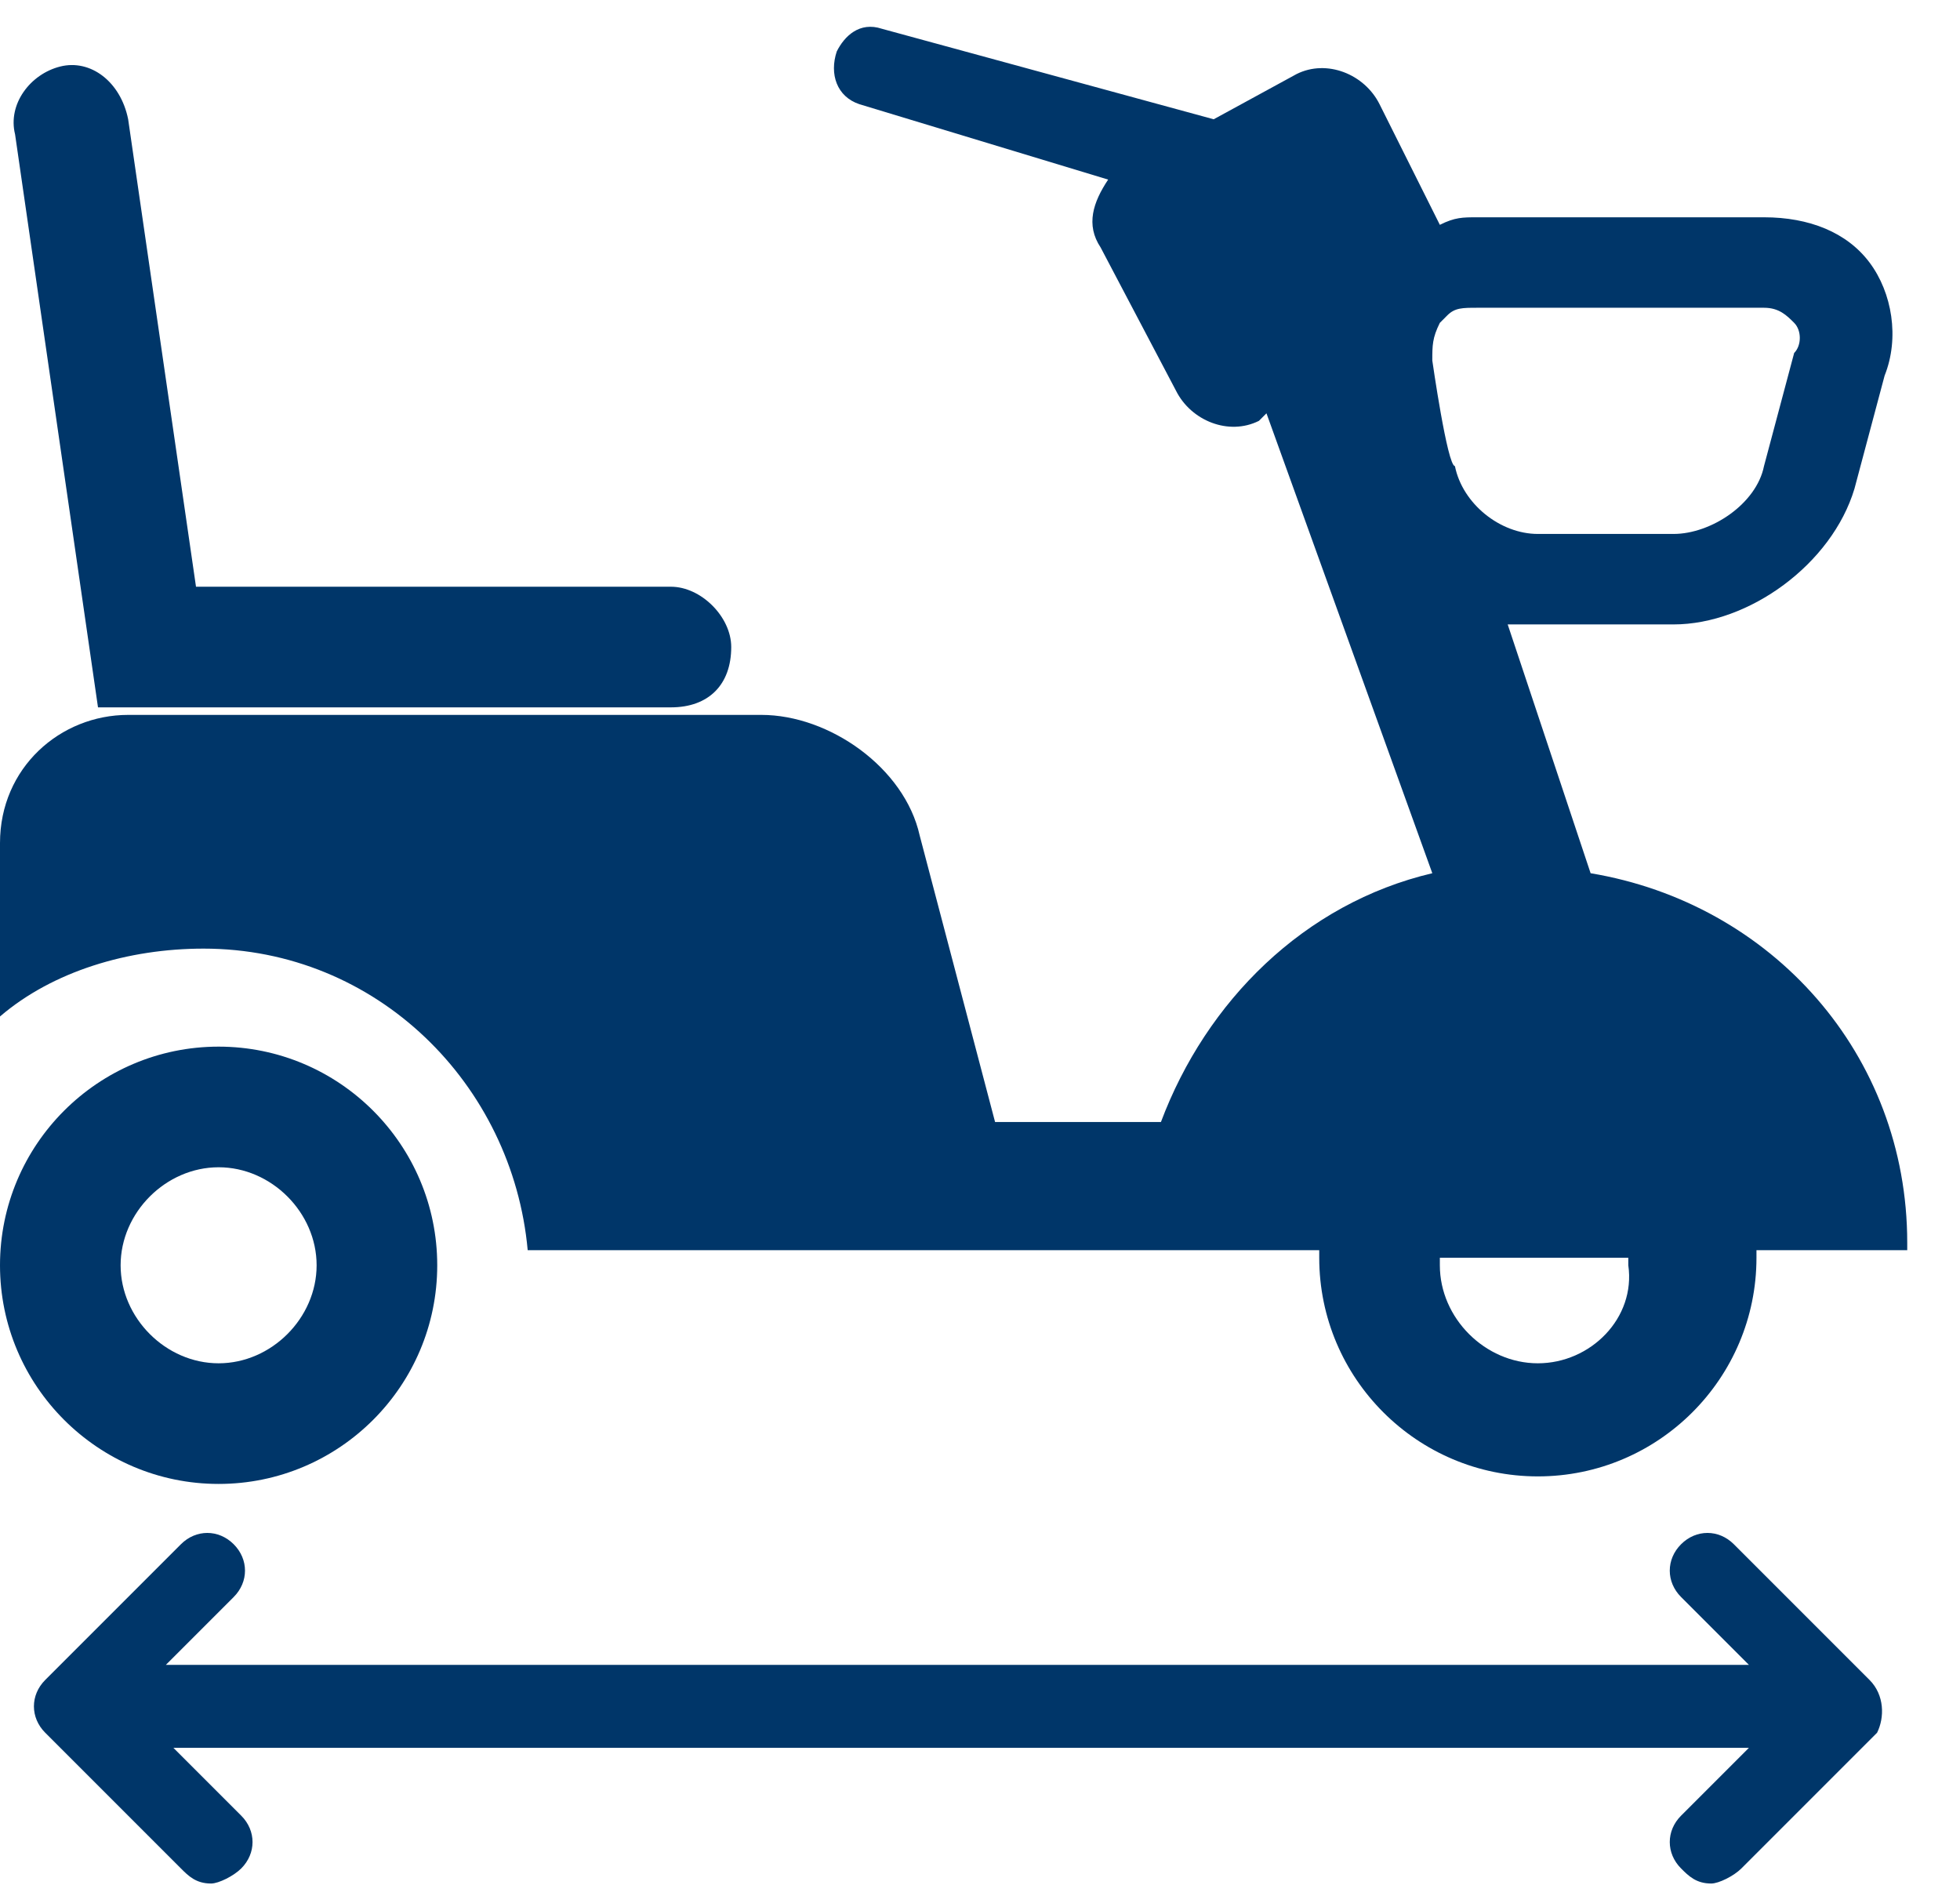
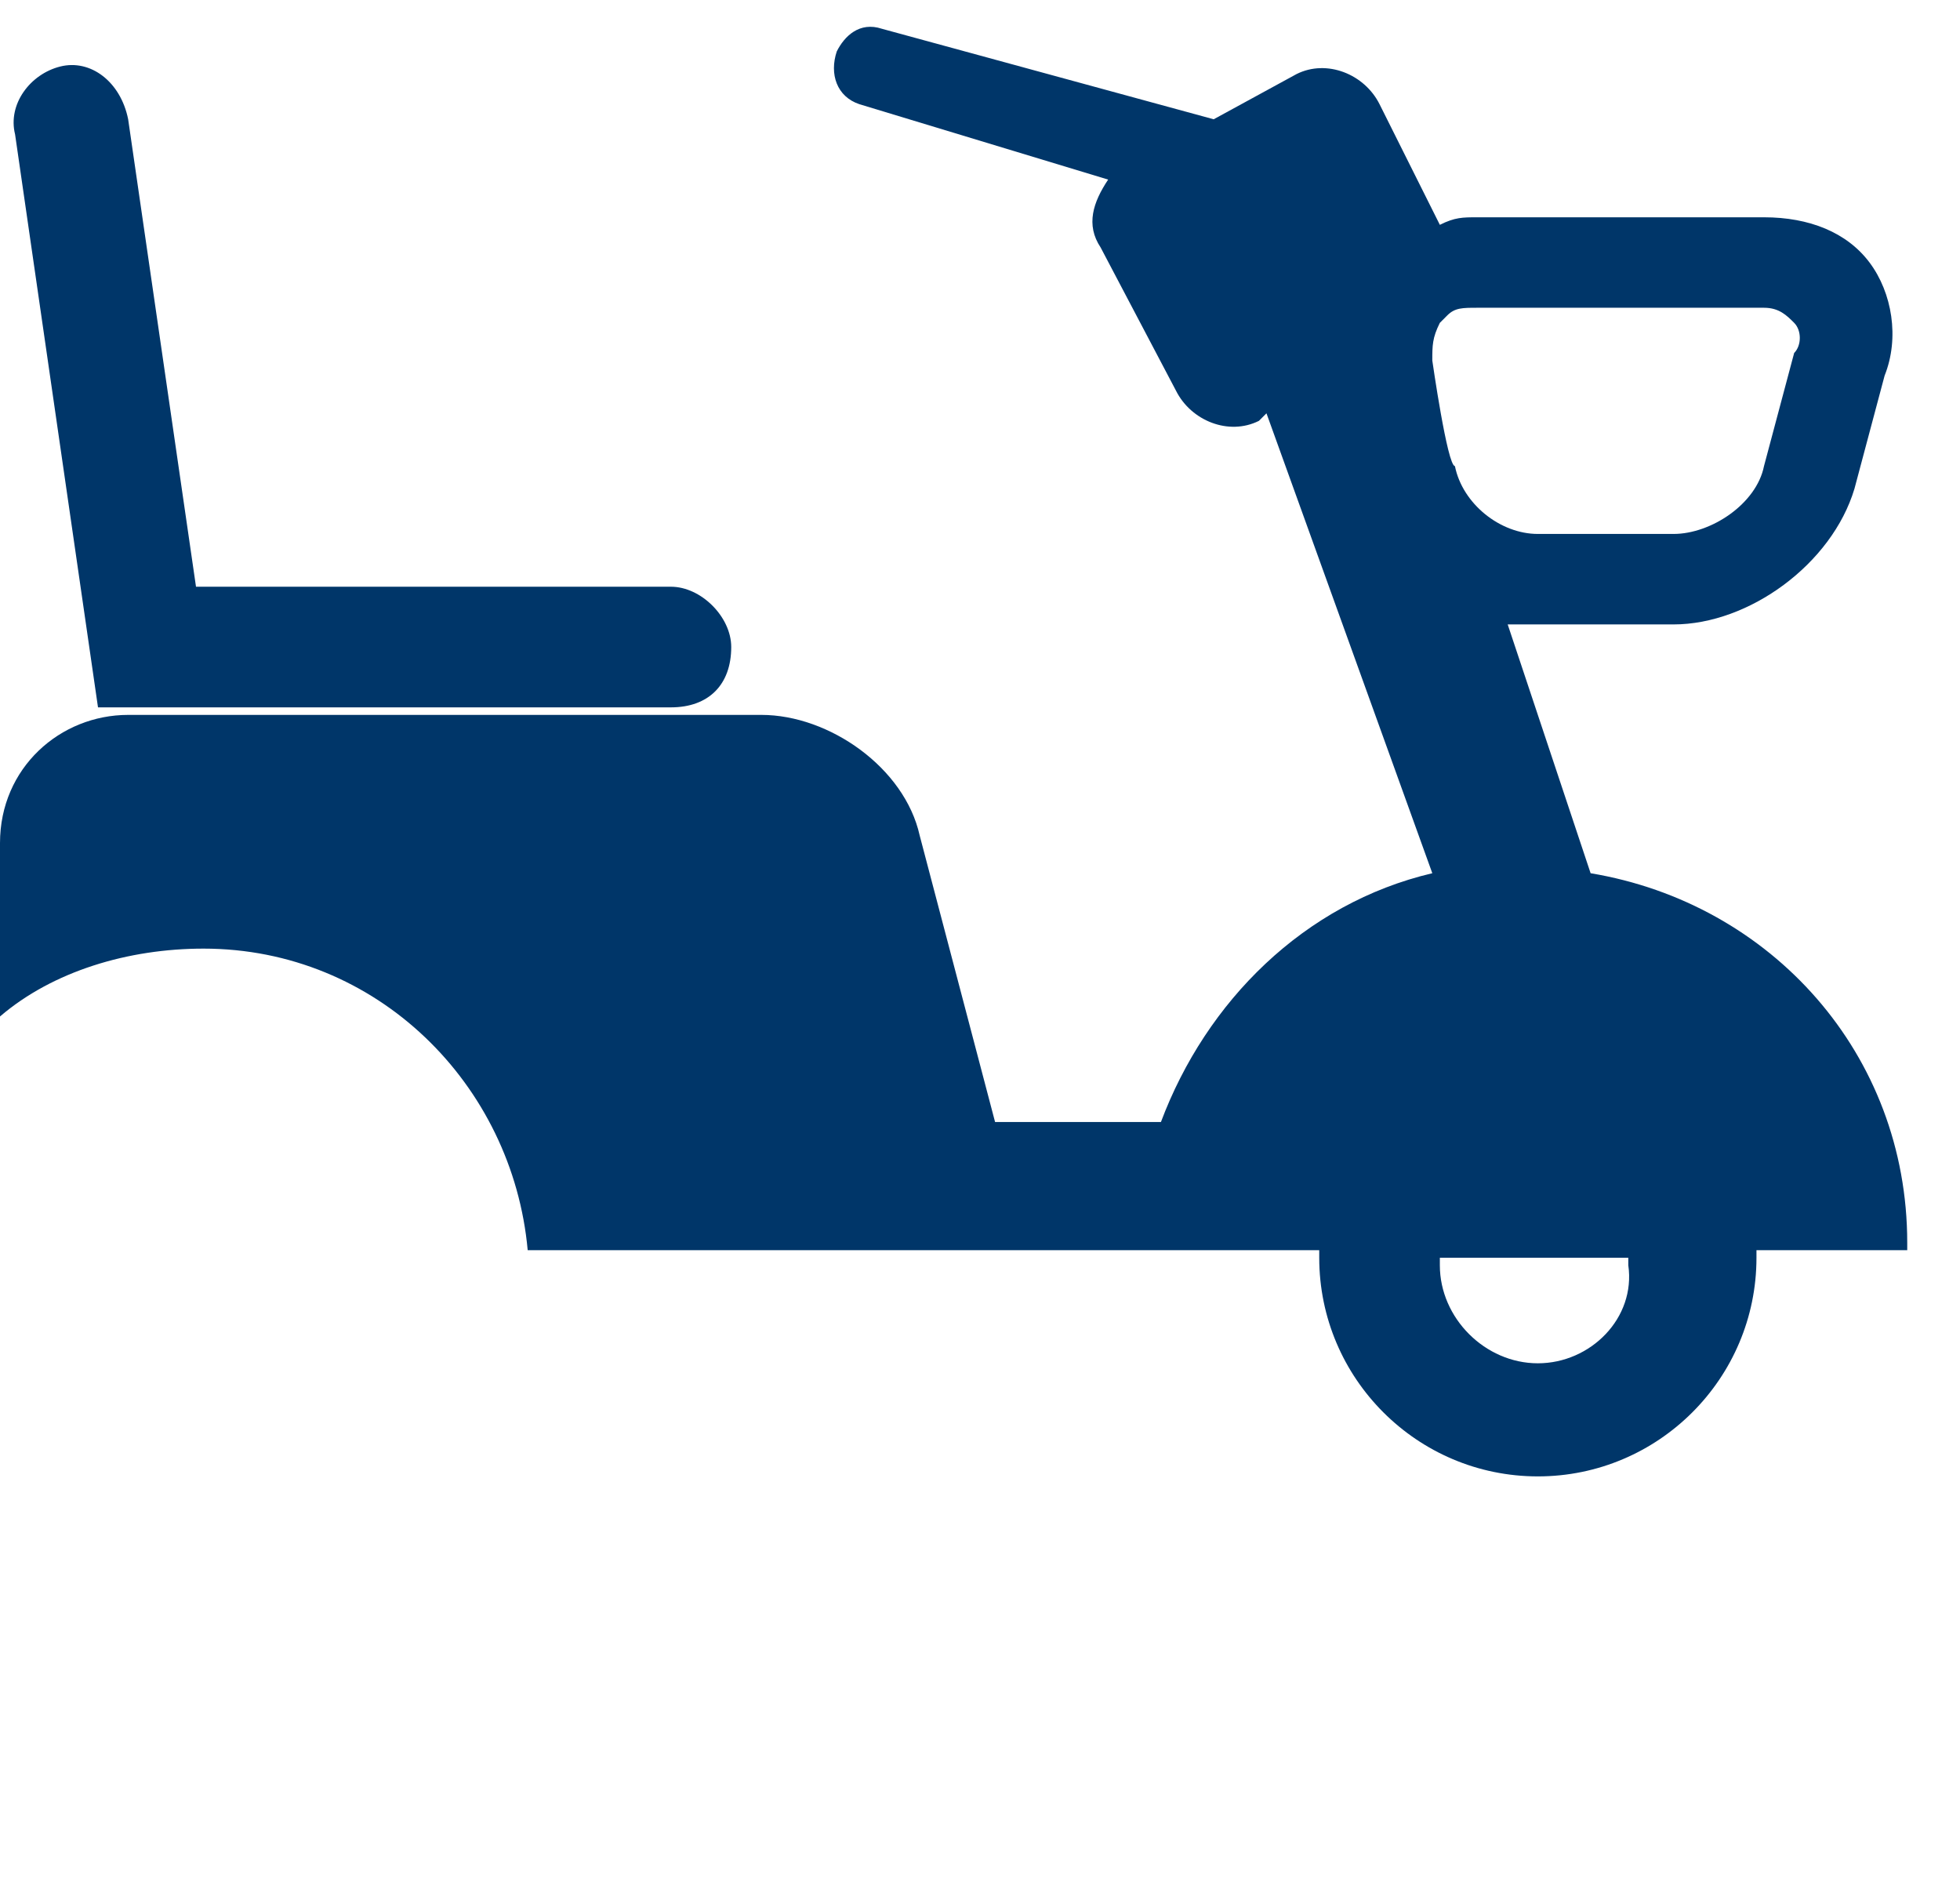
<svg xmlns="http://www.w3.org/2000/svg" id="Layer_1" x="0px" y="0px" viewBox="0 0 26 25" style="enable-background:new 0 0 26 25;" xml:space="preserve">
  <style type="text/css">	.st0{fill:#003669;}</style>
  <g id="_x30_03669" transform="translate(0 0.382)">
    <path class="st0" d="M25.3,16.1c0-2.5-1.8-4.5-4.2-4.9L20,7.9c0.1,0,0.3,0,0.4,0h1.8c1,0,2.1-0.8,2.4-1.8L25,4.6  c0.2-0.5,0.1-1.1-0.2-1.5c-0.3-0.4-0.8-0.6-1.4-0.6h-3.8c-0.2,0-0.3,0-0.5,0.1L18.3,1c-0.2-0.4-0.7-0.6-1.1-0.4l-1.1,0.6L11.7,0  c-0.3-0.1-0.5,0.1-0.6,0.3c-0.1,0.3,0,0.6,0.3,0.7l3.3,1c-0.2,0.3-0.3,0.6-0.1,0.9l1,1.9c0.2,0.4,0.7,0.6,1.1,0.4l0.1-0.1l2.2,6.1  c-1.7,0.4-3,1.7-3.6,3.3h-2.2l-1-3.8C12,9.8,11,9.1,10.1,9.1H1.7C0.8,9.1,0,9.8,0,10.8v2.3c0.7-0.6,1.7-0.9,2.7-0.9  c2.3,0,4.1,1.8,4.3,4h2.5h2.7h3.1h2.2c0,0,0,0,0,0.1c0,1.6,1.3,2.9,2.9,2.9s2.9-1.3,2.9-2.9c0,0,0,0,0-0.1h2  C25.3,16.3,25.3,16.2,25.3,16.1z M19,4.4c0-0.2,0-0.3,0.1-0.5c0,0,0,0,0.1-0.1s0.2-0.1,0.4-0.1h3.8c0.2,0,0.3,0.1,0.4,0.2  s0.1,0.3,0,0.4l-0.4,1.5c-0.1,0.5-0.7,0.9-1.2,0.9h-1.8c-0.5,0-1-0.4-1.1-0.9C19.2,5.8,19,4.4,19,4.4z M20.4,17.7  c-0.7,0-1.3-0.6-1.3-1.3c0,0,0,0,0-0.1h2.5c0,0,0,0,0,0.1C21.7,17.1,21.1,17.7,20.4,17.7z" />
-     <path class="st0" d="M2.9,13.5c-1.6,0-2.9,1.3-2.9,2.9s1.3,2.9,2.9,2.9s2.9-1.3,2.9-2.9S4.5,13.5,2.9,13.5z M2.9,17.7  c-0.7,0-1.3-0.6-1.3-1.3s0.6-1.3,1.3-1.3s1.3,0.6,1.3,1.3C4.2,17.1,3.6,17.7,2.9,17.7z" />
    <path class="st0" d="M8.9,9H1.3L0.2,1.4C0.1,1,0.4,0.6,0.8,0.5s0.8,0.2,0.9,0.7l0.9,6.2h6.3c0.4,0,0.8,0.4,0.8,0.8  C9.7,8.7,9.4,9,8.9,9z" />
-     <path class="st0" d="M24.8,21.9L23,20.1c-0.2-0.2-0.5-0.2-0.7,0s-0.2,0.5,0,0.7l0.9,0.9h-21l0.9-0.9c0.2-0.2,0.2-0.5,0-0.7  s-0.5-0.2-0.7,0l-1.8,1.8c-0.2,0.2-0.2,0.5,0,0.7l1.8,1.8c0.1,0.1,0.2,0.2,0.4,0.2c0.1,0,0.3-0.1,0.4-0.2c0.2-0.2,0.2-0.5,0-0.7  l-0.9-0.9h20.9l-0.9,0.9c-0.2,0.2-0.2,0.5,0,0.7c0.1,0.1,0.2,0.2,0.4,0.2c0.1,0,0.3-0.1,0.4-0.2l1.8-1.8C25,22.4,25,22.1,24.8,21.9  z" />
  </g>
</svg>